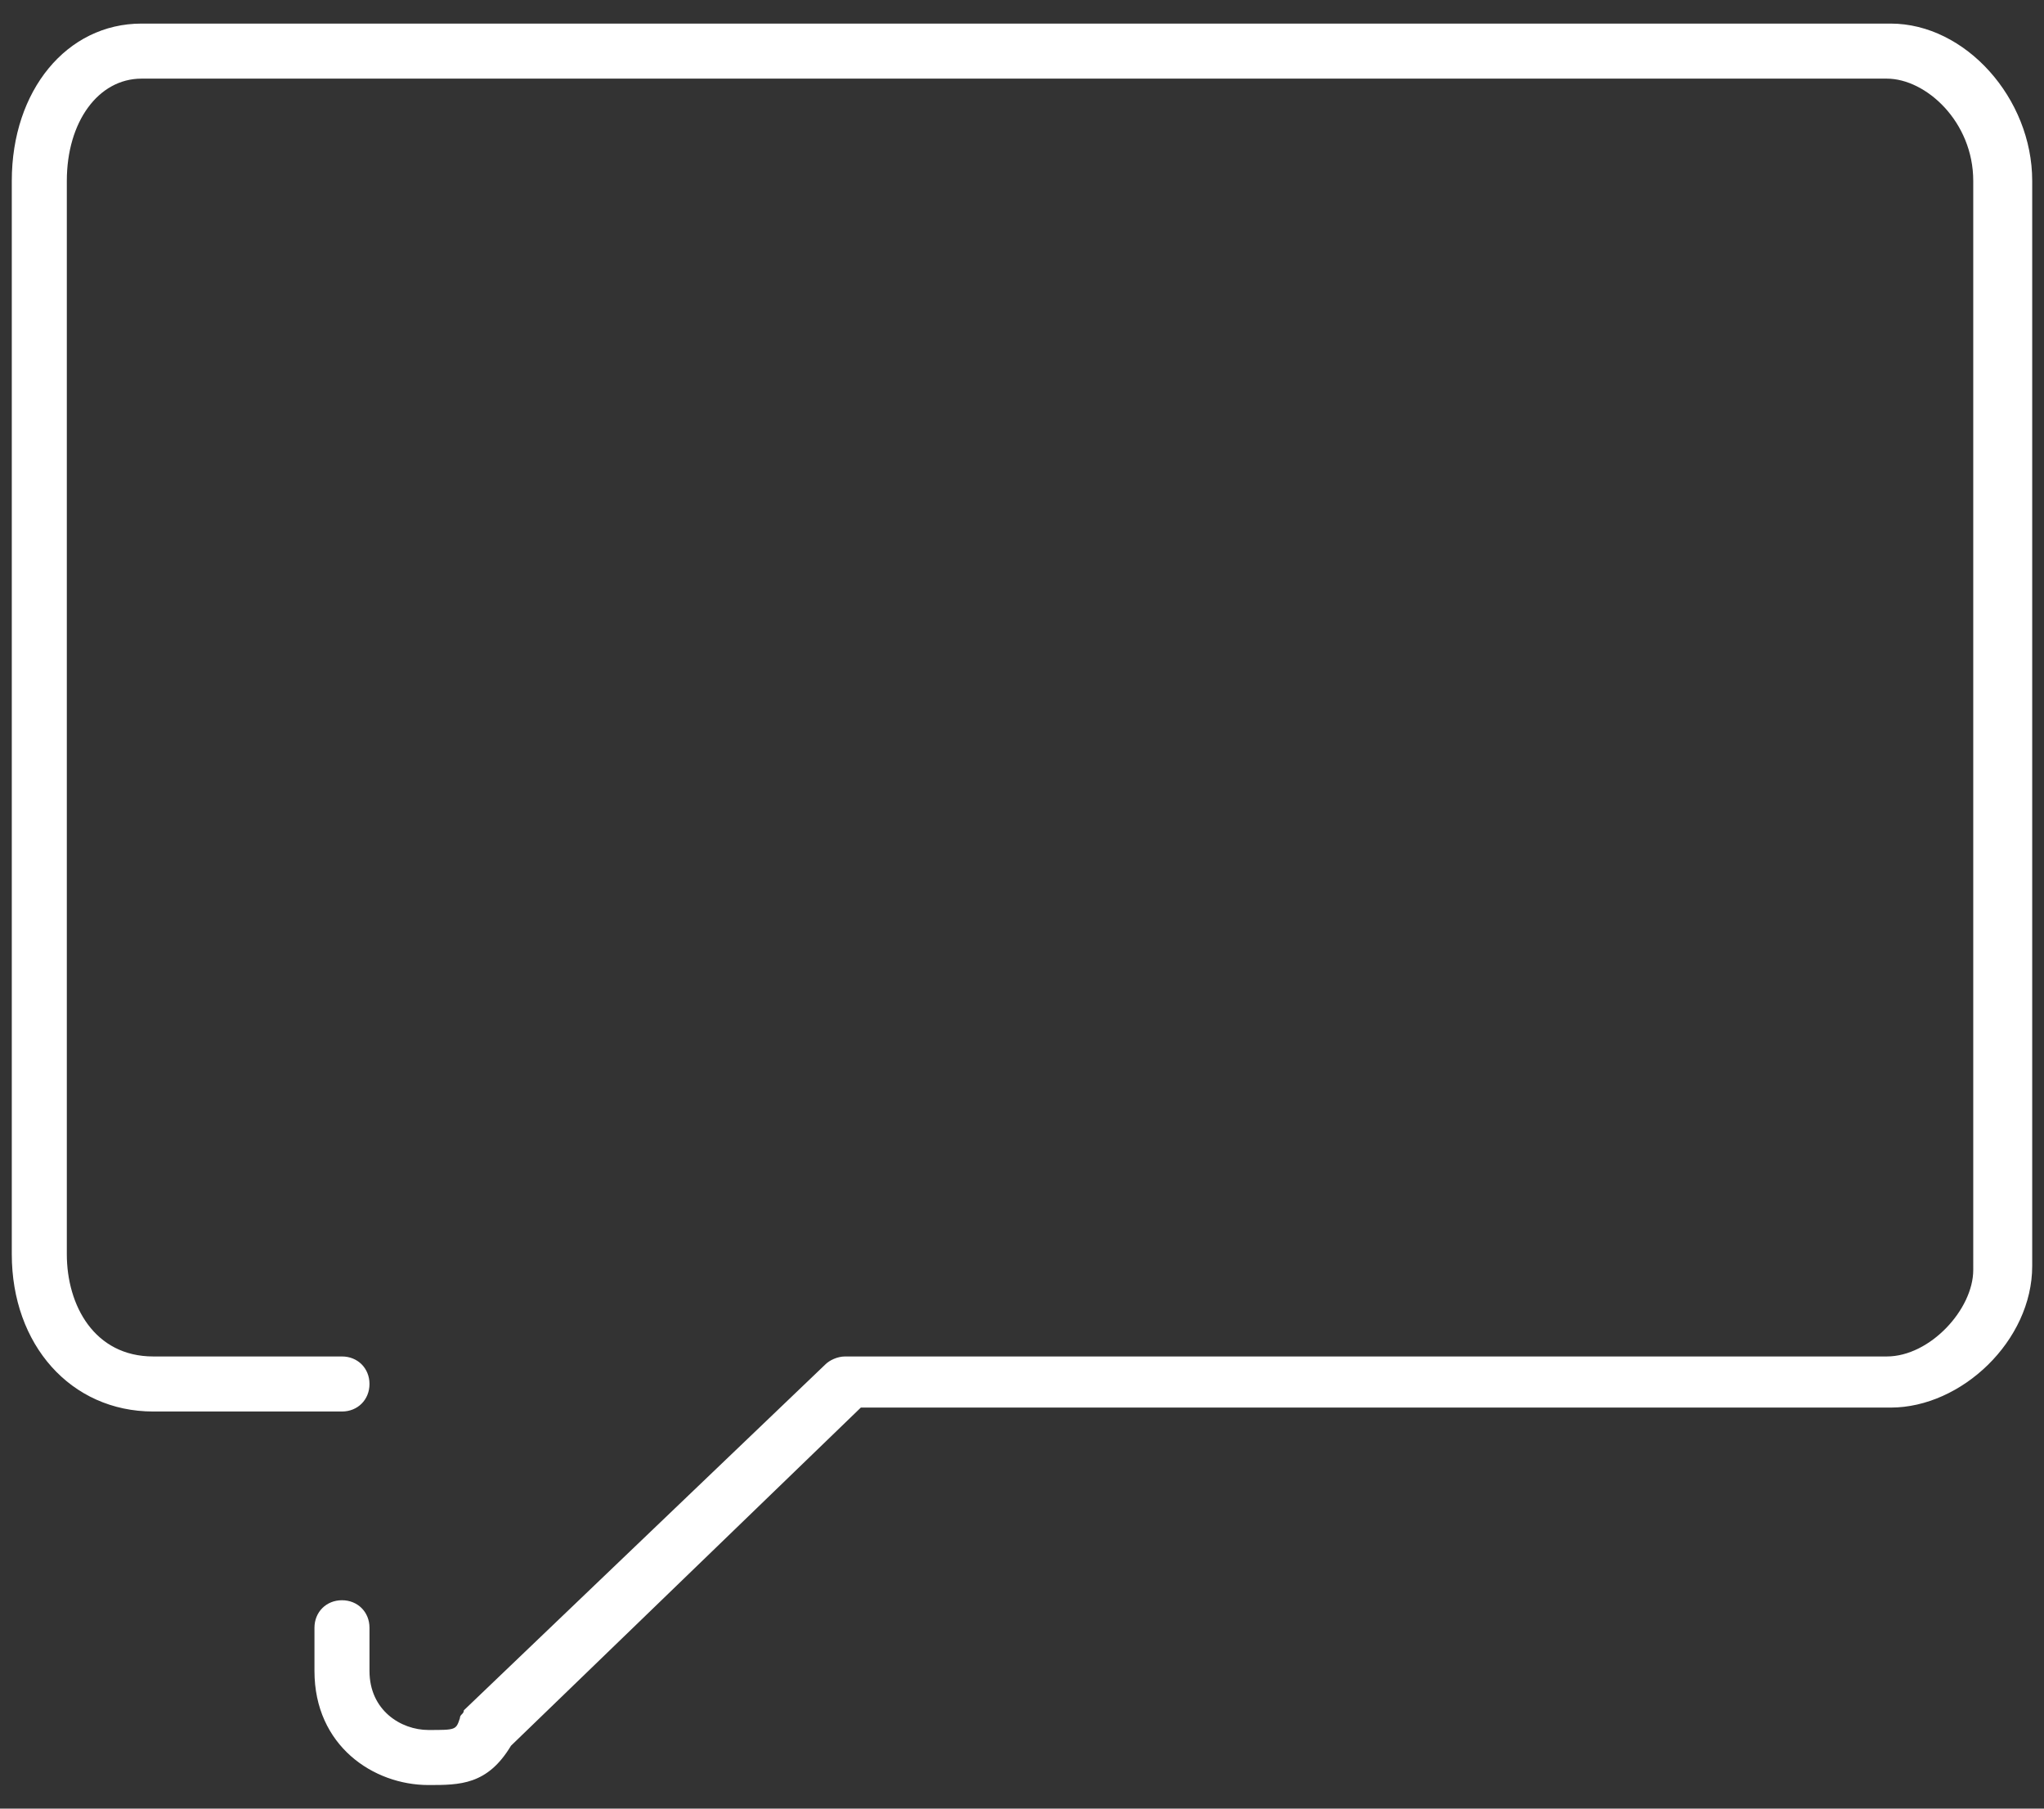
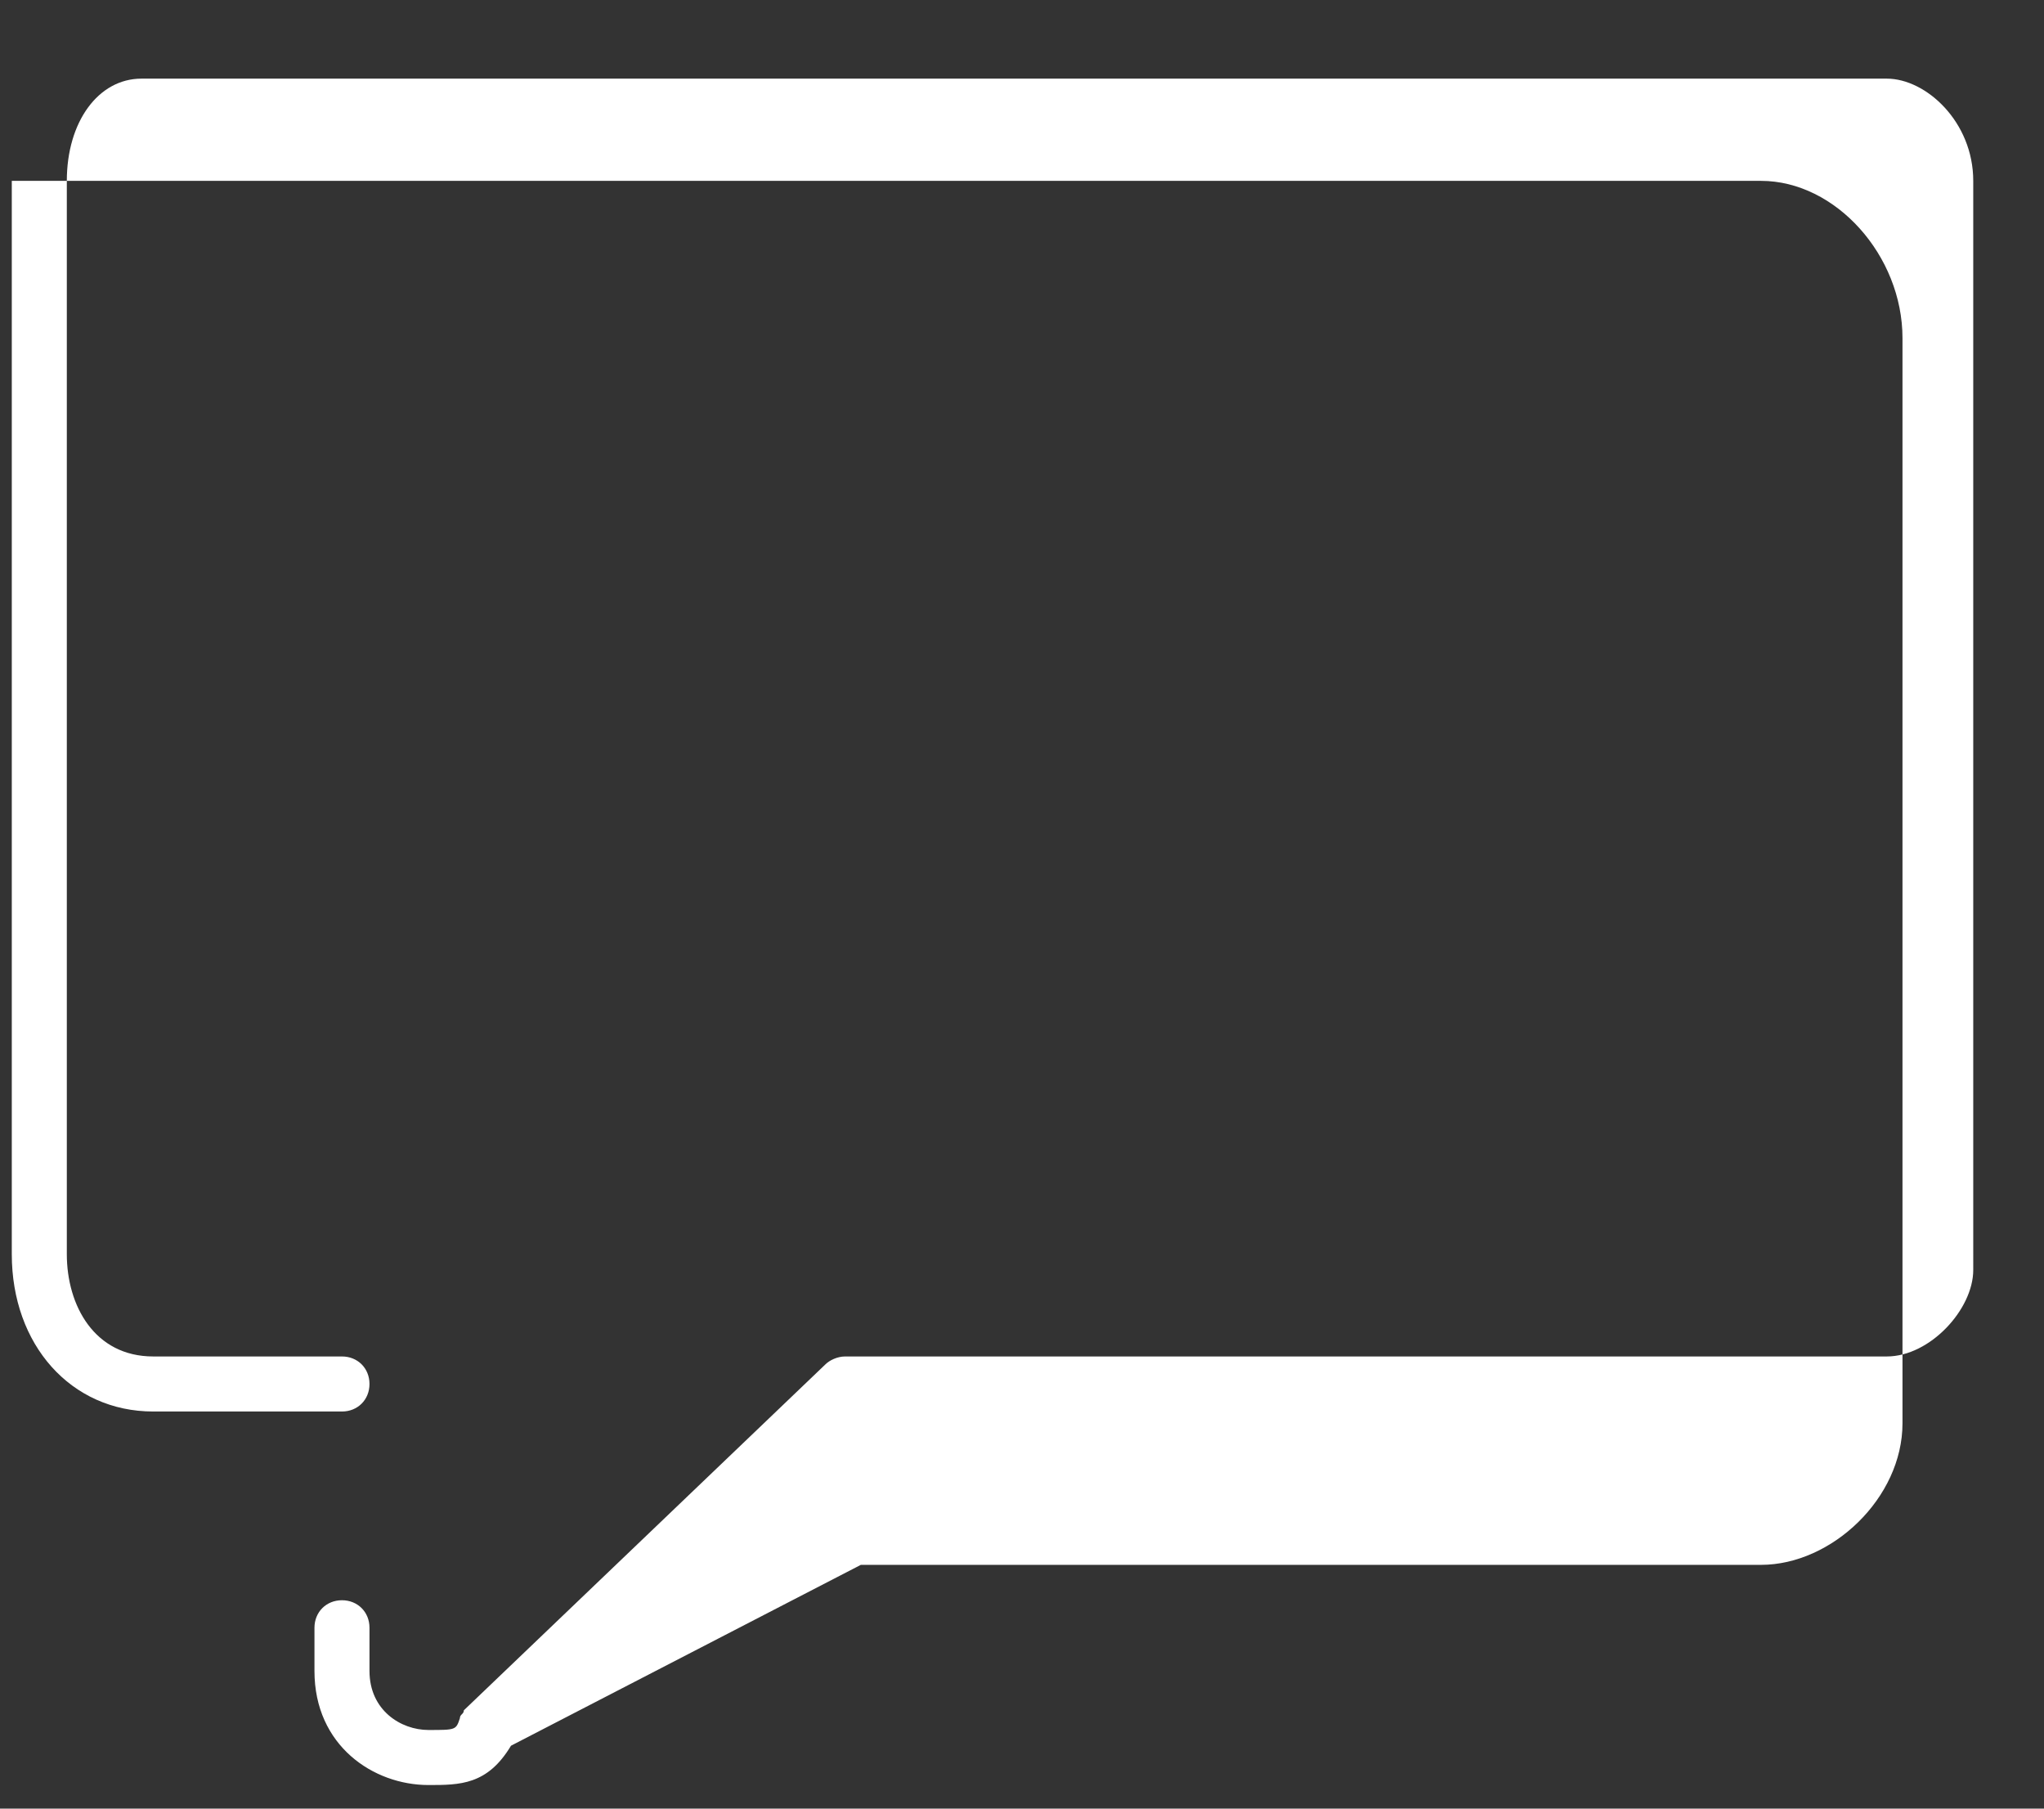
<svg xmlns="http://www.w3.org/2000/svg" version="1.1" id="Layer_2" x="0px" y="0px" viewBox="0 0 52 46" style="enable-background:new 0 0 52 46;" xml:space="preserve">
  <rect x="0" y="0" width="52" height="46" fill="#333333" stroke="none" />
  <style type="text/css">
	.st0{fill:#FFFFFF;}
</style>
-   <path class="st0" d="M10.9,45.4c-1.4,0-2.9-1-2.9-2.9v-1.1c0-0.4,0.3-0.7,0.7-0.7s0.7,0.3,0.7,0.7v1.1c0,1,0.8,1.5,1.5,1.5  c0.7,0,0.7,0,0.8-0.3c0-0.1,0.1-0.1,0.1-0.2l9.2-8.8c0.1-0.1,0.3-0.2,0.5-0.2h26.5c1.1,0,2.2-1.2,2.2-2.2V4.6c0-1.5-1.2-2.6-2.2-2.6  H3.6C2.5,2,1.7,3.1,1.7,4.6v27.3c0,1.3,0.7,2.6,2.2,2.6h4.8c0.4,0,0.7,0.3,0.7,0.7s-0.3,0.7-0.7,0.7H3.9c-2.1,0-3.6-1.7-3.6-4V4.6  c0-2.3,1.4-4,3.3-4h44.5c1.9,0,3.6,1.9,3.6,4v27.6c0,1.9-1.8,3.6-3.6,3.6H21.9L13,44.4C12.4,45.4,11.7,45.4,10.9,45.4z" />
+   <path class="st0" d="M10.9,45.4c-1.4,0-2.9-1-2.9-2.9v-1.1c0-0.4,0.3-0.7,0.7-0.7s0.7,0.3,0.7,0.7v1.1c0,1,0.8,1.5,1.5,1.5  c0.7,0,0.7,0,0.8-0.3c0-0.1,0.1-0.1,0.1-0.2l9.2-8.8c0.1-0.1,0.3-0.2,0.5-0.2h26.5c1.1,0,2.2-1.2,2.2-2.2V4.6c0-1.5-1.2-2.6-2.2-2.6  H3.6C2.5,2,1.7,3.1,1.7,4.6v27.3c0,1.3,0.7,2.6,2.2,2.6h4.8c0.4,0,0.7,0.3,0.7,0.7s-0.3,0.7-0.7,0.7H3.9c-2.1,0-3.6-1.7-3.6-4V4.6  h44.5c1.9,0,3.6,1.9,3.6,4v27.6c0,1.9-1.8,3.6-3.6,3.6H21.9L13,44.4C12.4,45.4,11.7,45.4,10.9,45.4z" />
</svg>